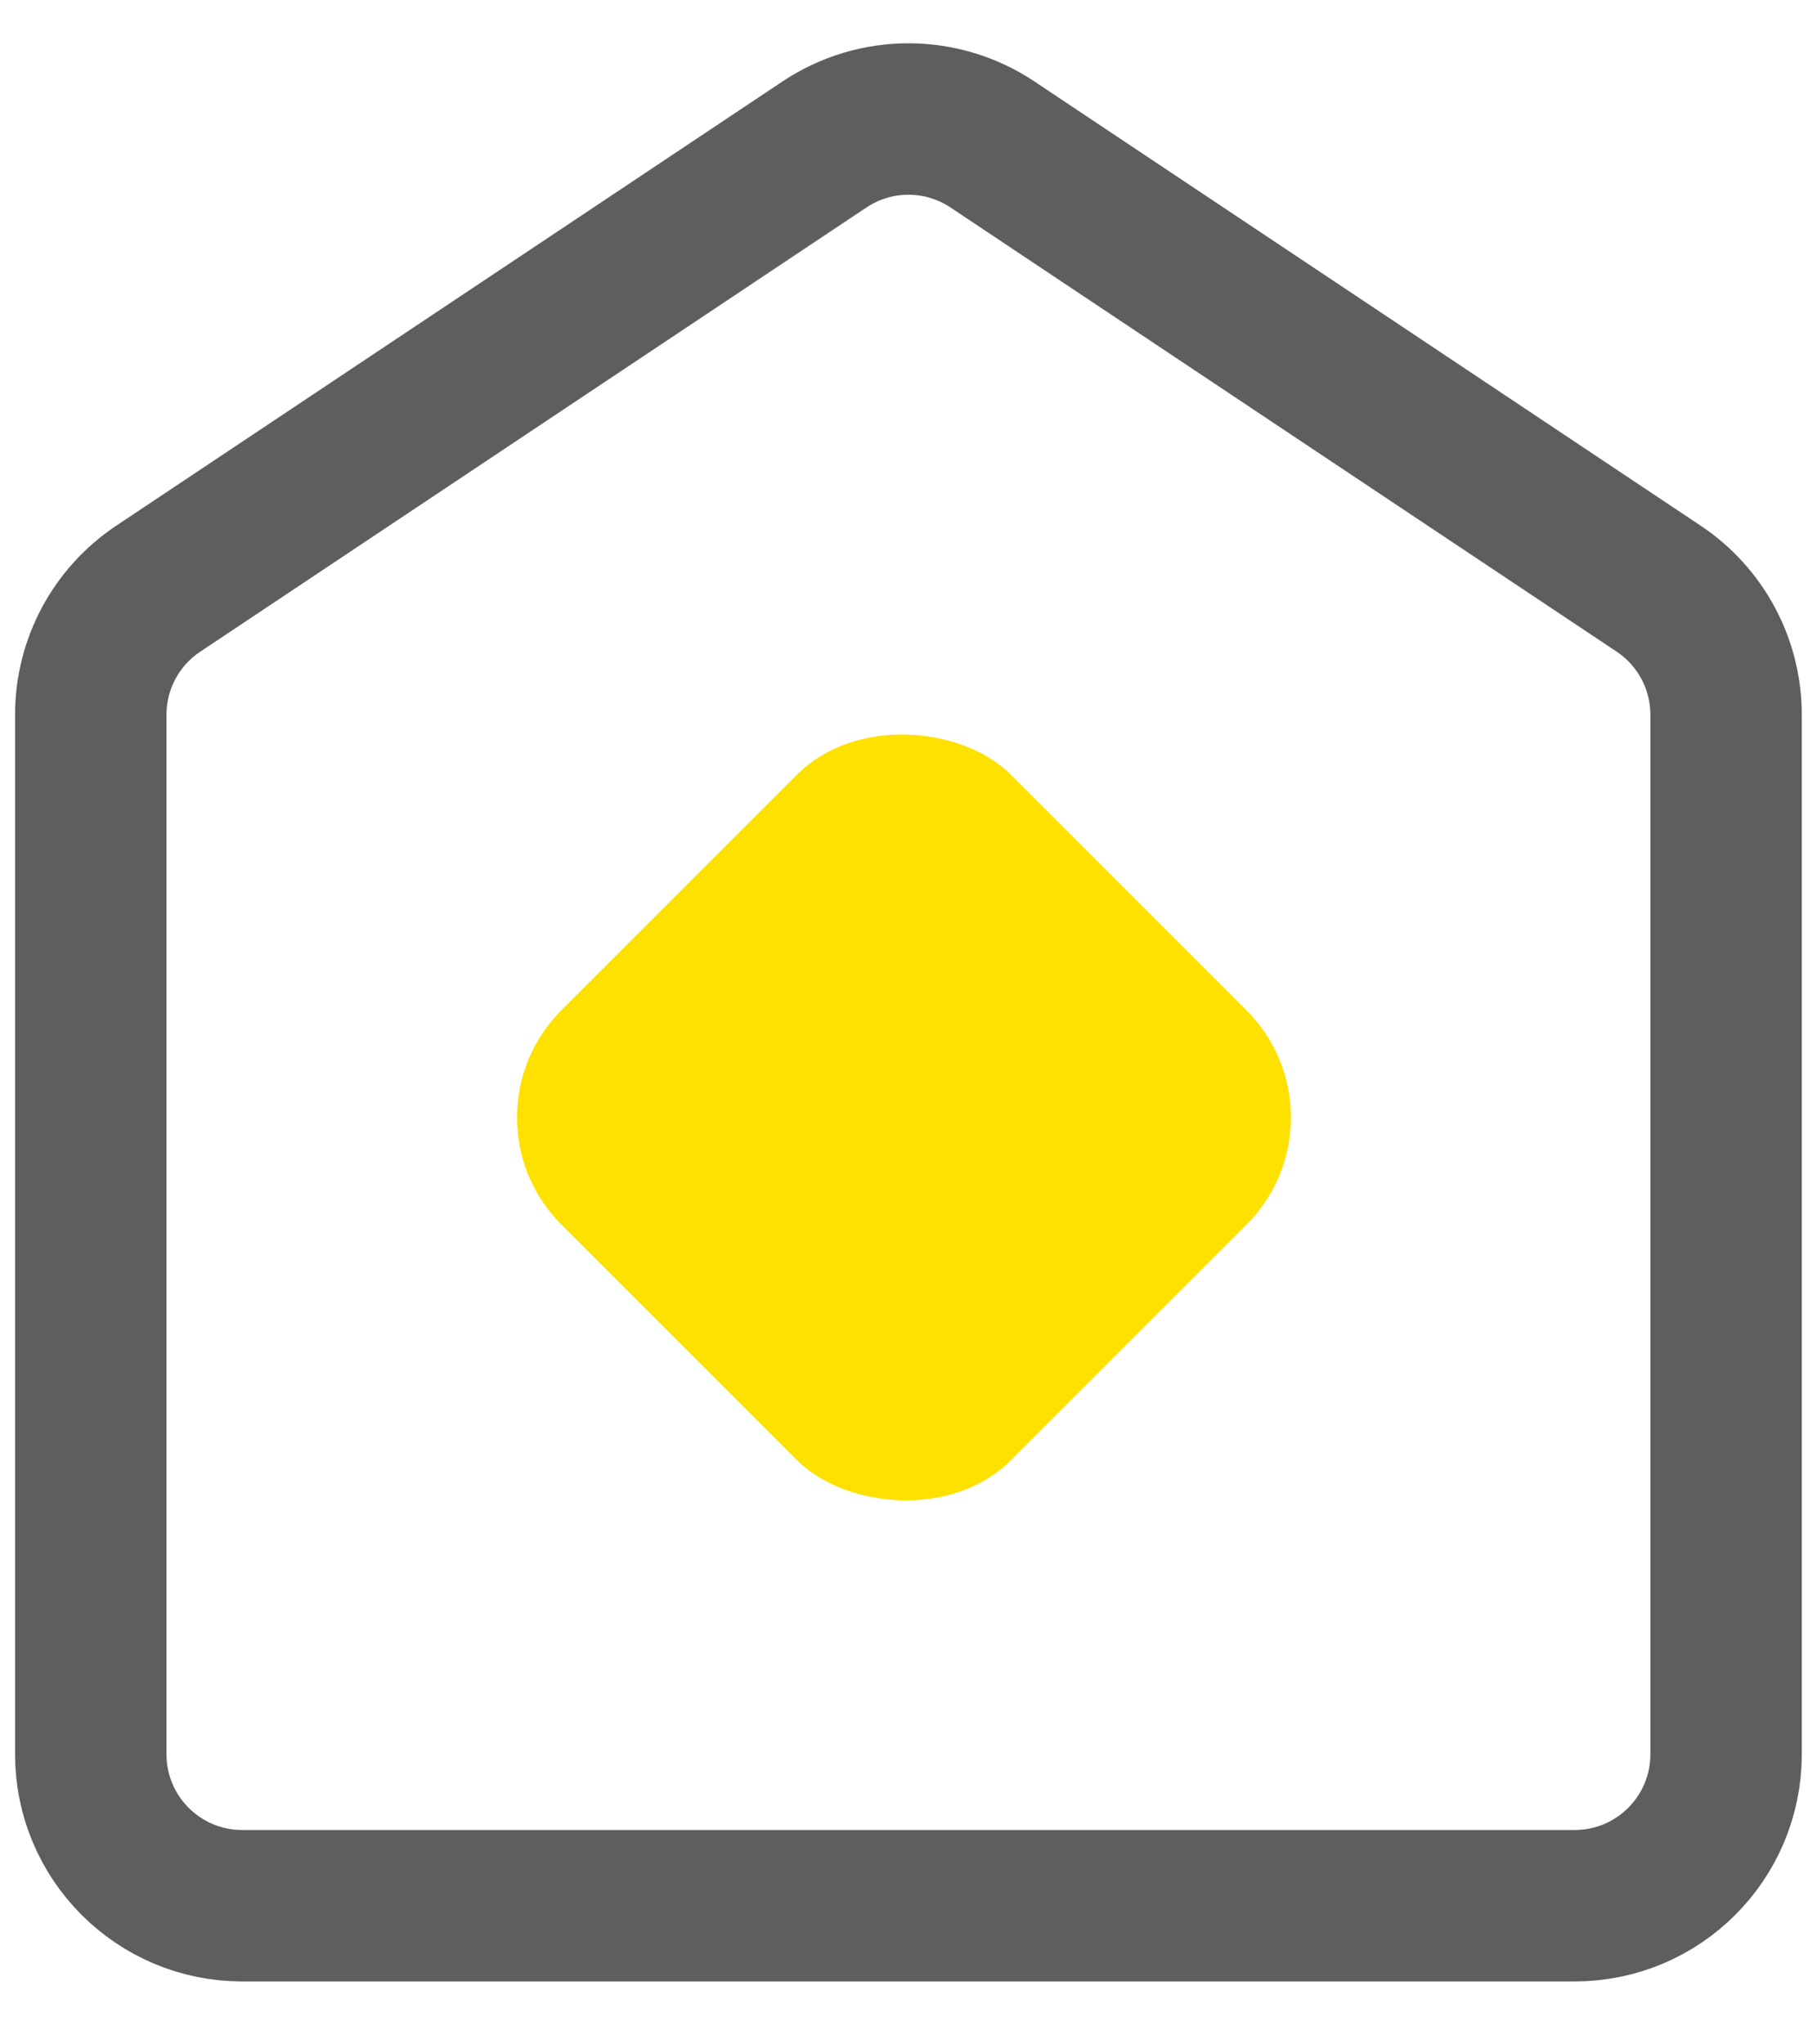
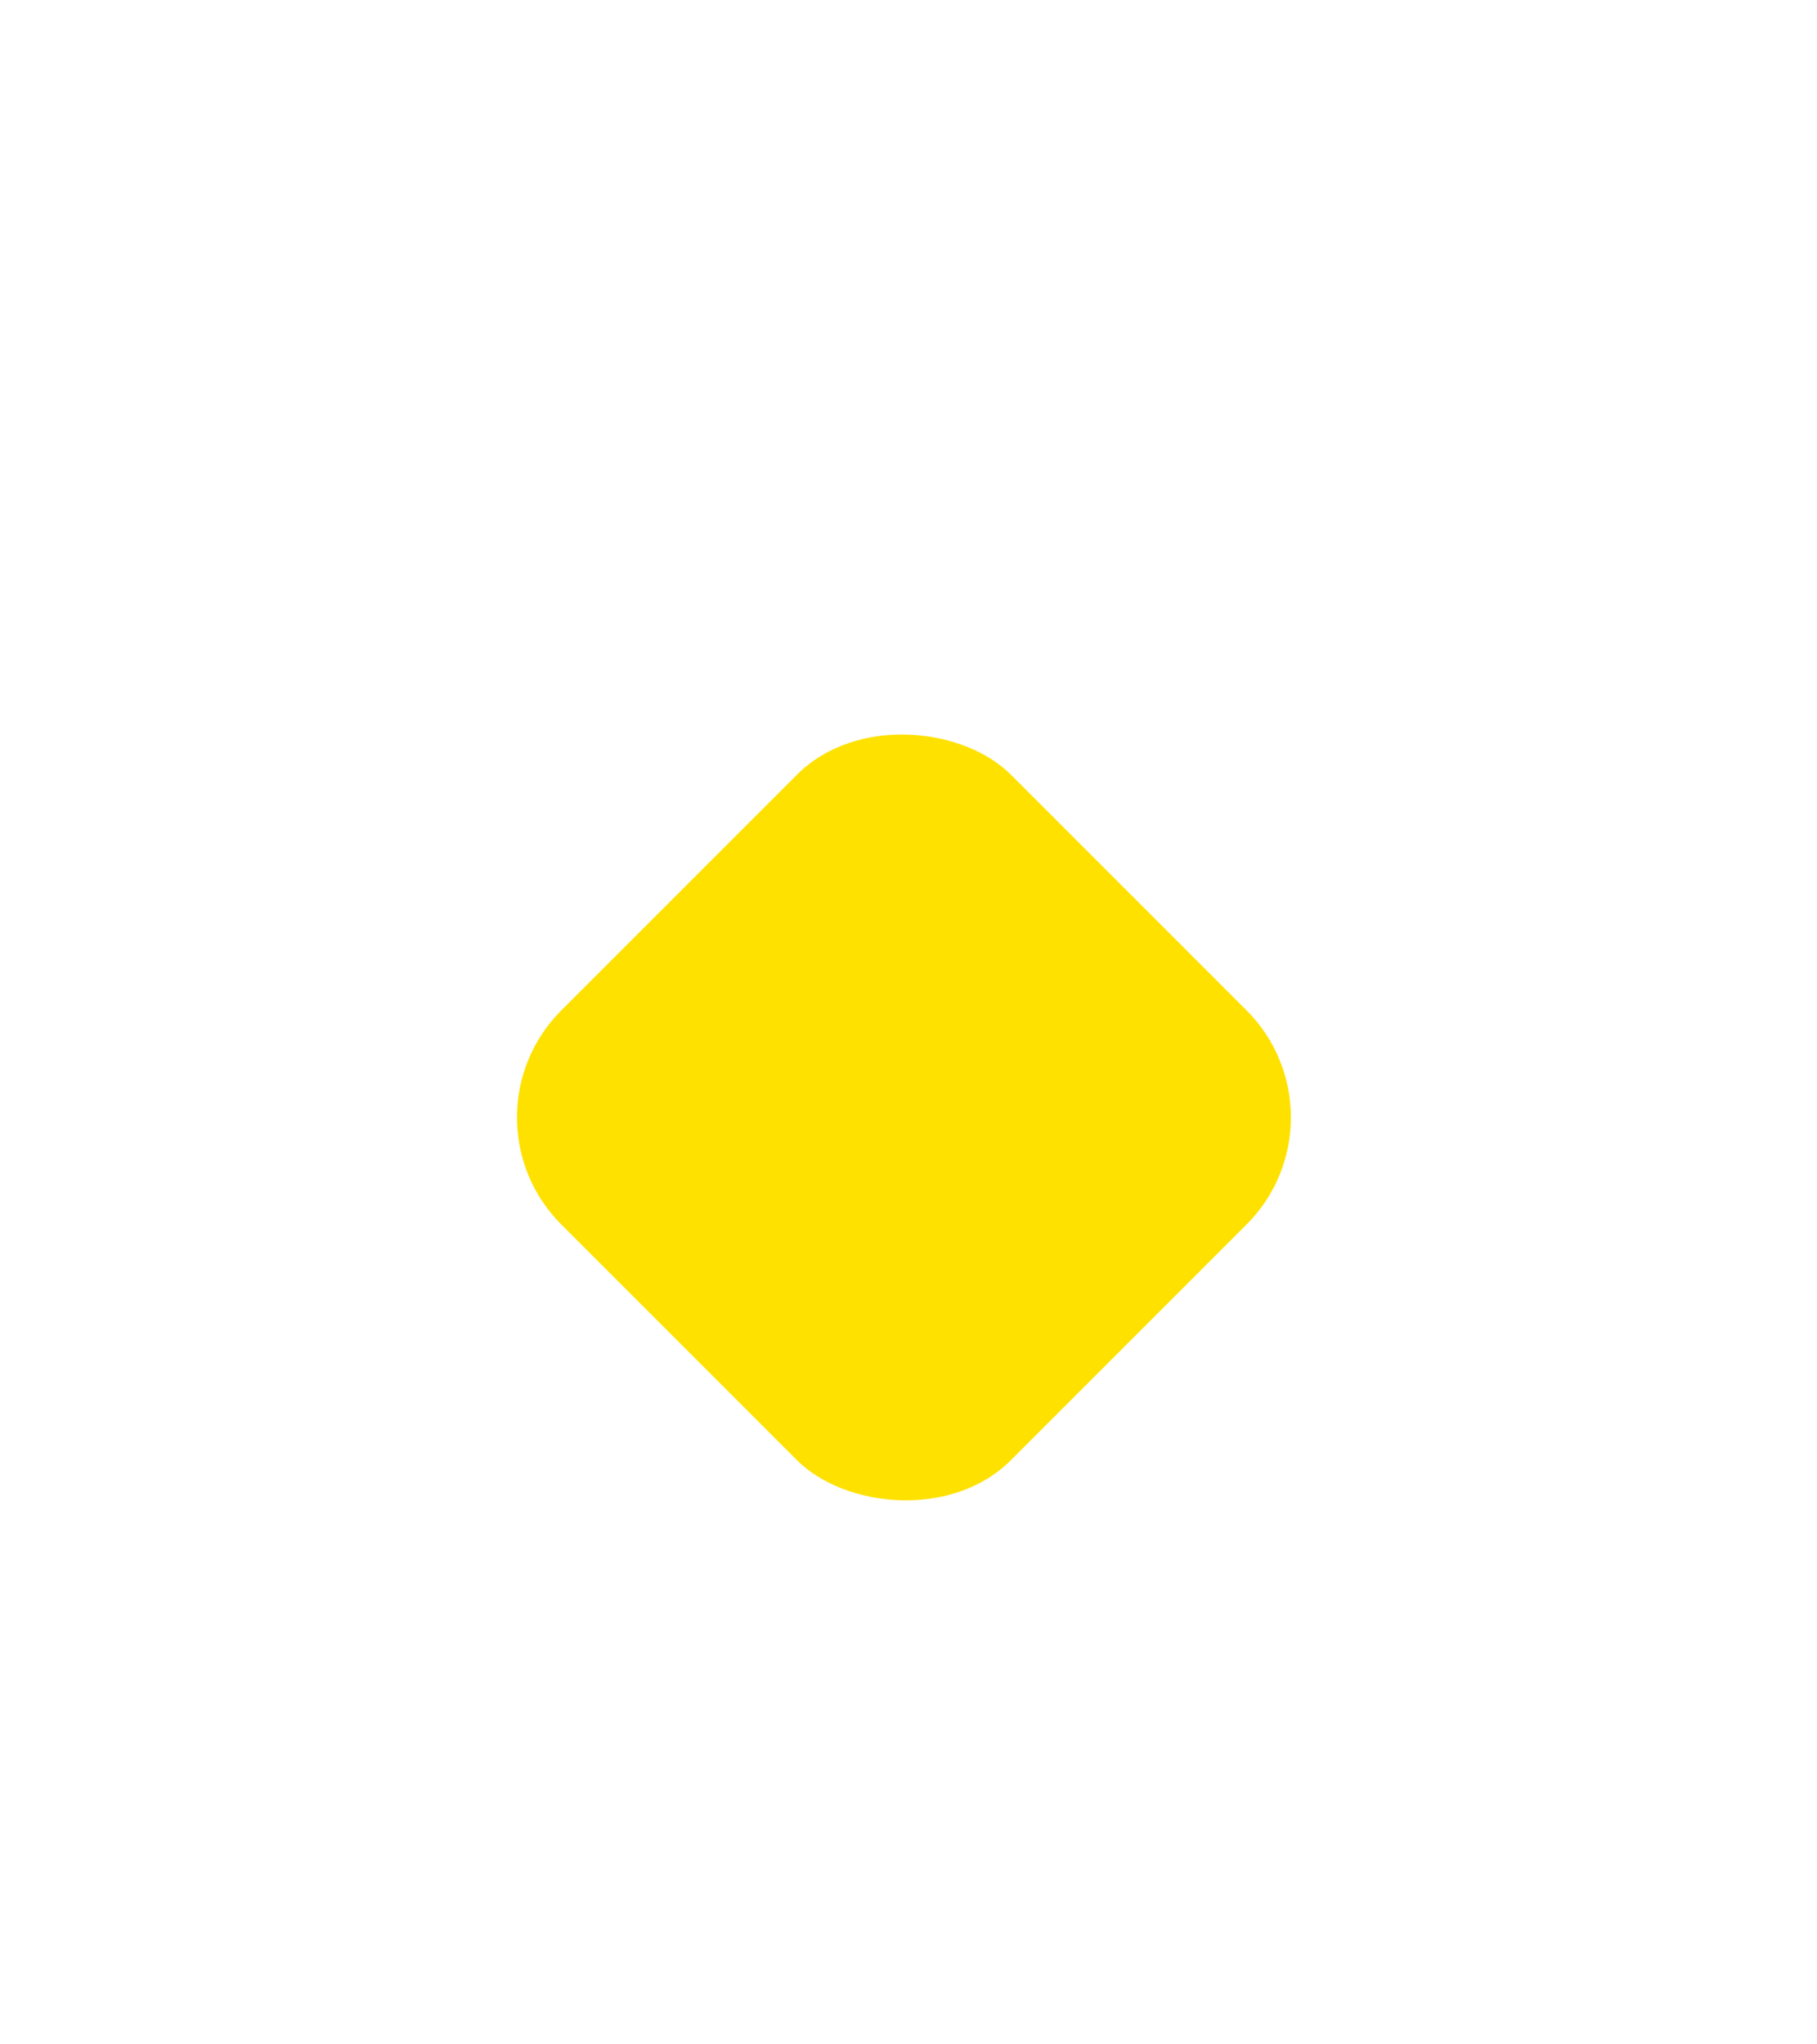
<svg xmlns="http://www.w3.org/2000/svg" width="24" height="27" viewBox="0 0 24 27" fill="none">
-   <path d="M10.89 1.908C11.562 1.46 12.437 1.46 13.109 1.908L21.909 7.775C22.465 8.146 22.799 8.77 22.799 9.439V23.169C22.799 24.273 21.904 25.169 20.799 25.169H11.999H3.199C2.095 25.169 1.199 24.273 1.199 23.169V9.439C1.199 8.77 1.533 8.146 2.09 7.775L10.89 1.908Z" stroke="#5E5E61" stroke-width="2" />
  <rect x="6" y="14.758" width="8.4" height="8.4" rx="2" transform="rotate(-45 6 14.758)" fill="#FFE100" />
</svg>